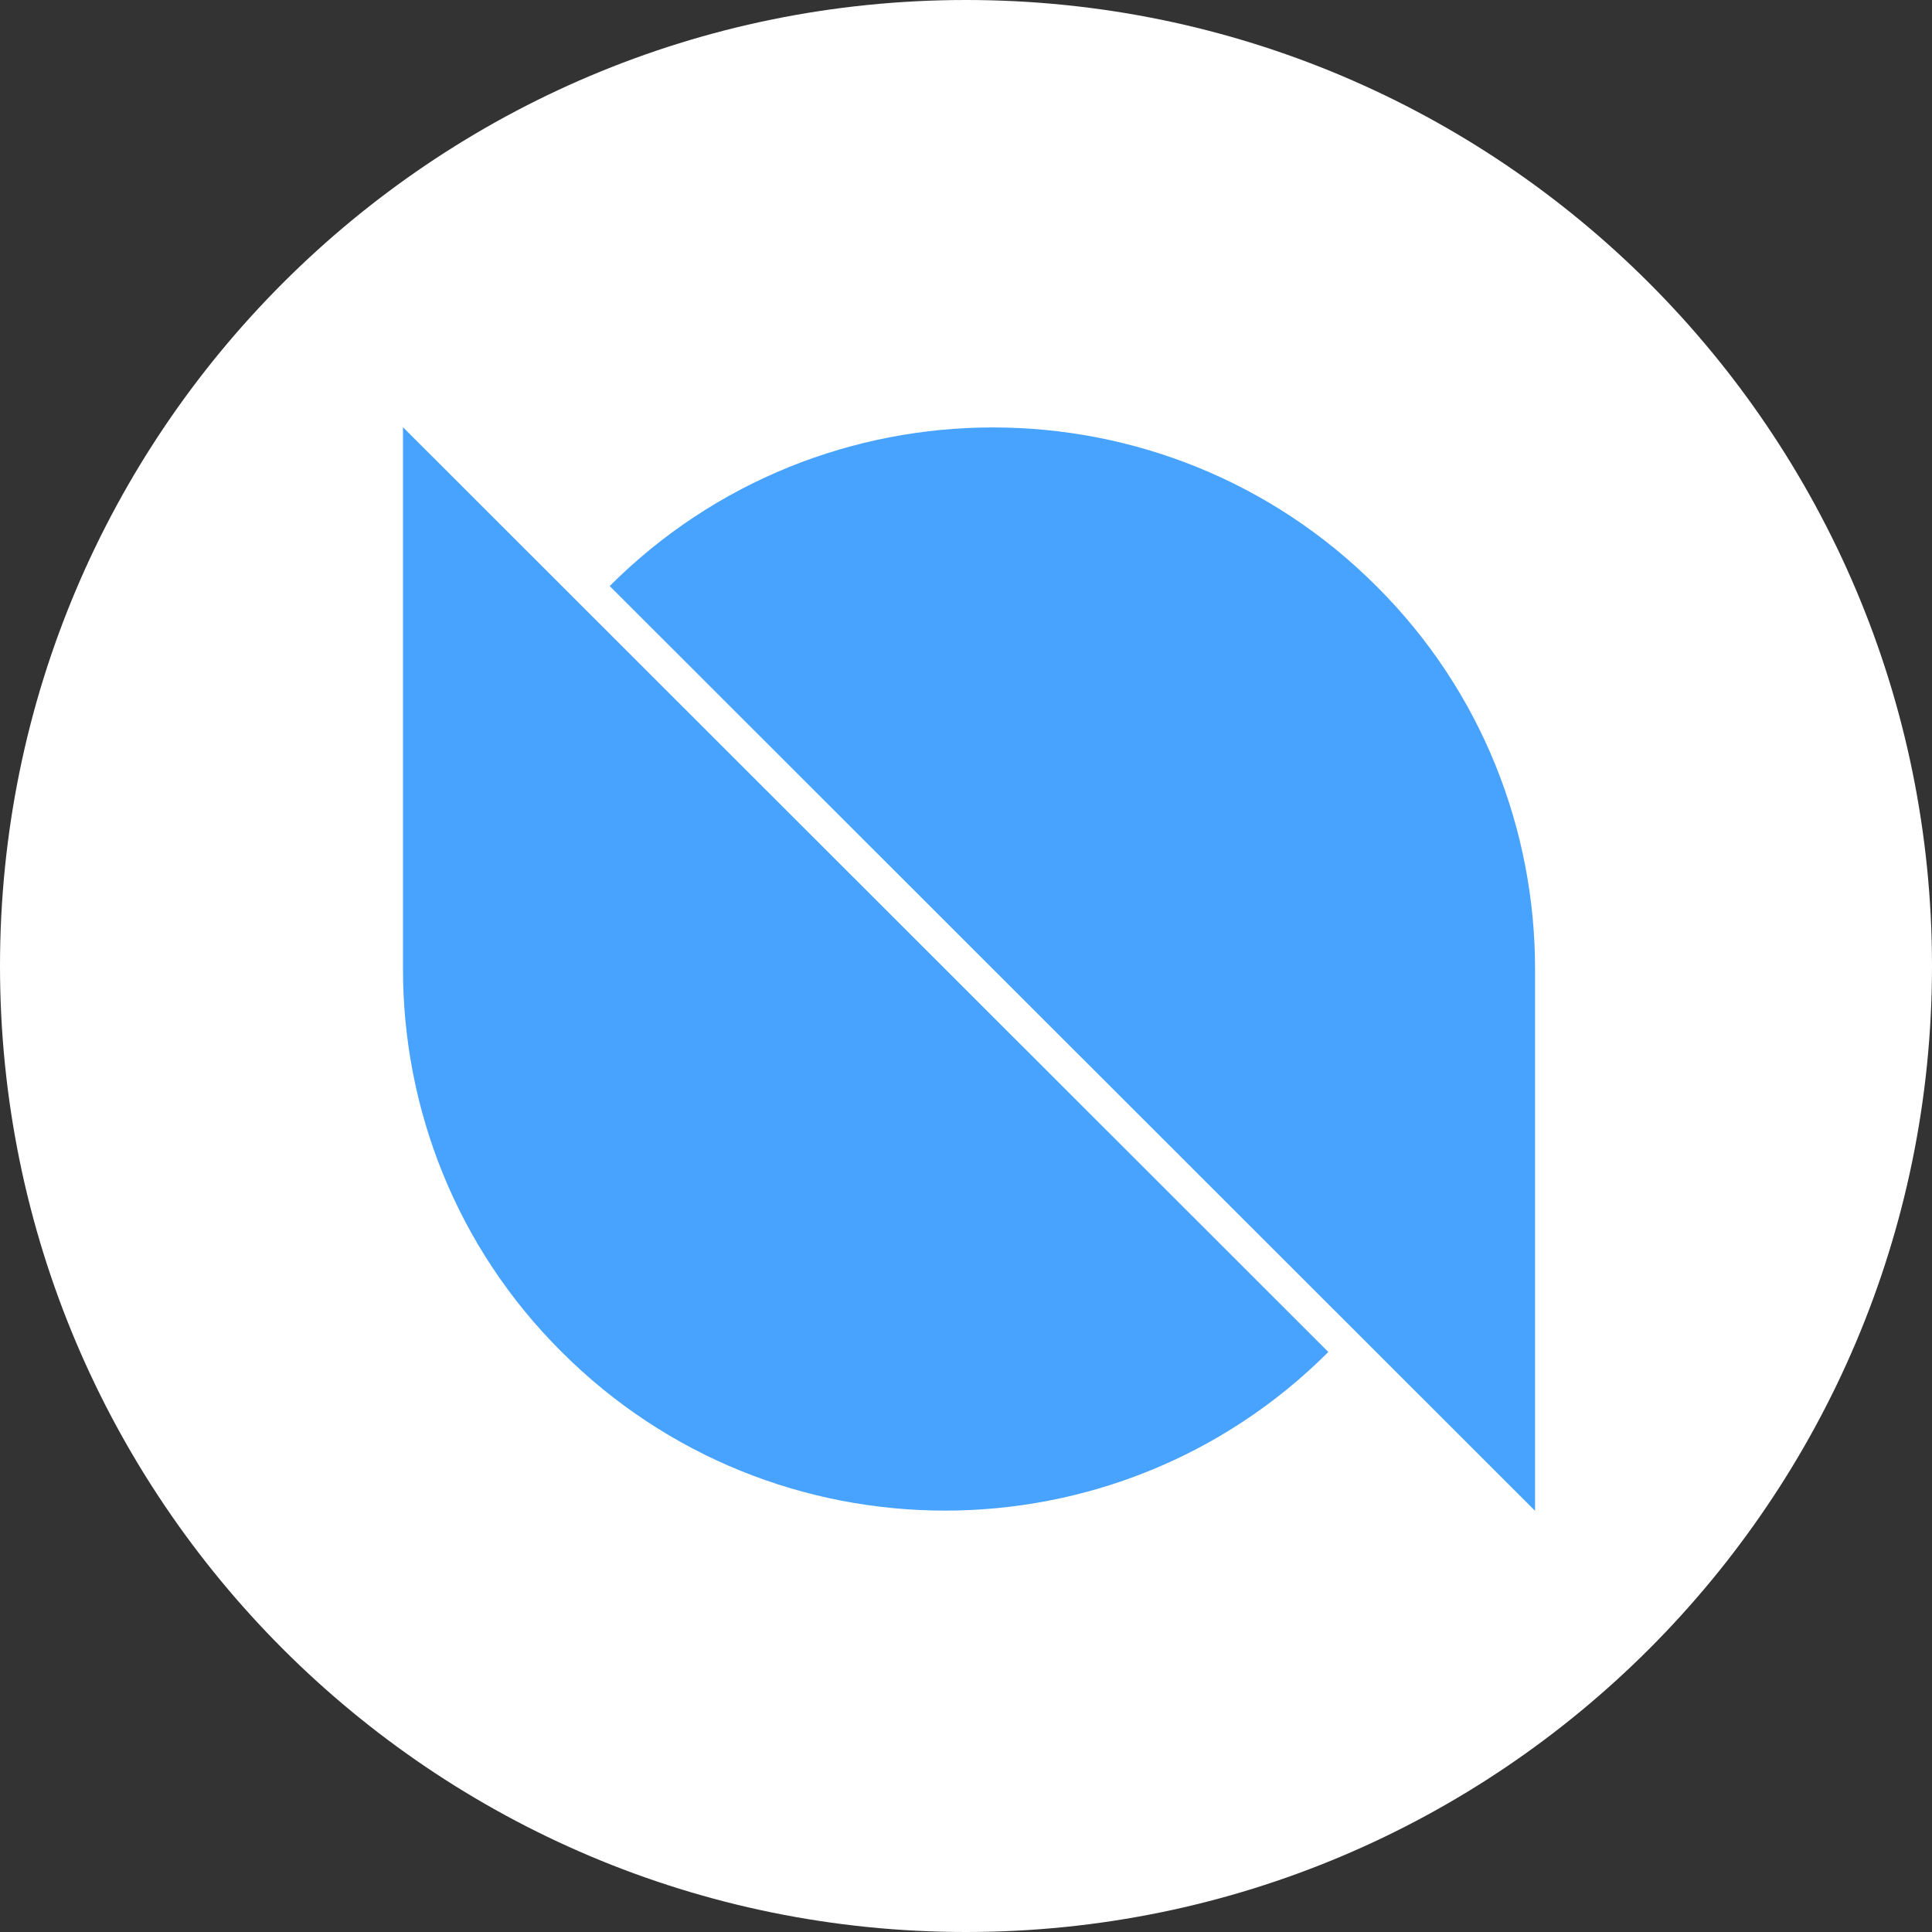
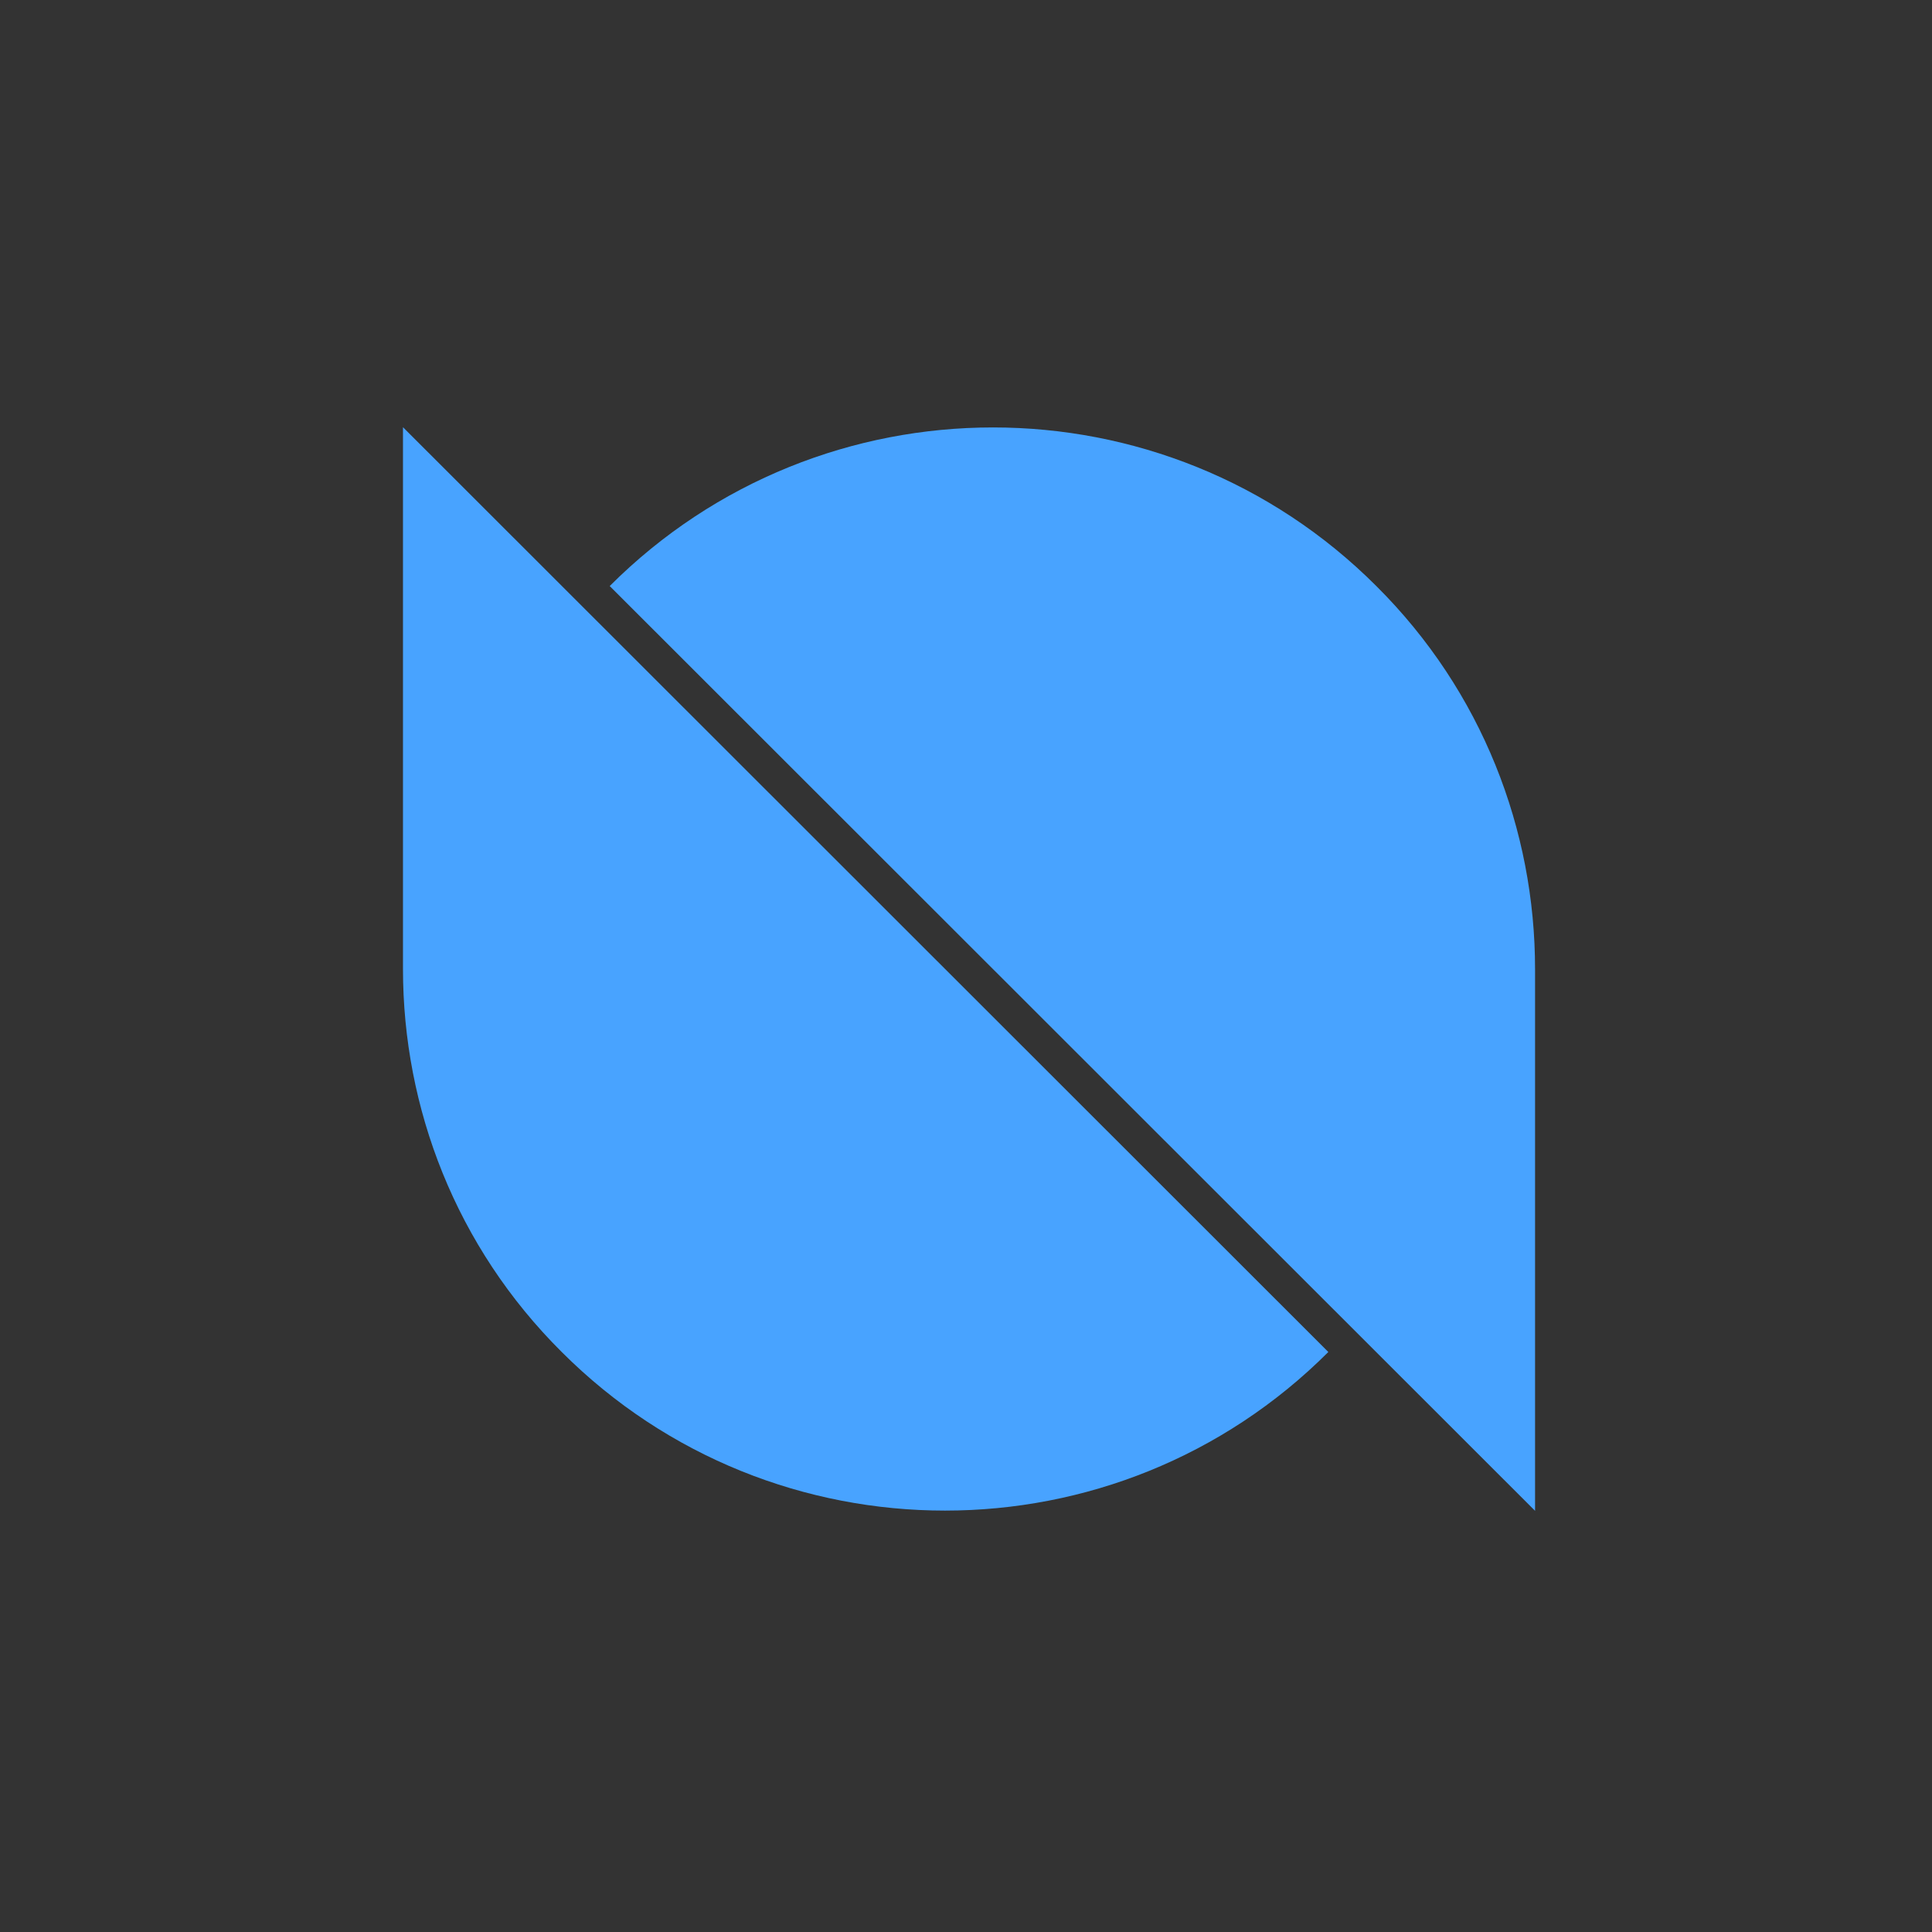
<svg xmlns="http://www.w3.org/2000/svg" version="1.1" width="24" height="24" viewBox="0 0 24 24">
  <rect x="0" y="0" width="24" height="24" fill="#333333" stroke="none" />
  <title>ONT</title>
-   <path fill="#fff" d="M12 0c6.627 0 12 5.373 12 12s-5.373 12-12 12c-6.627 0-12-5.373-12-12s5.373-12 12-12z" />
  <path fill="#48a3ff" d="M5.006 5.307l11.495 11.488c-2.627 2.627-6.896 2.627-9.523 0-1.317-1.31-1.972-3.034-1.972-4.758v-6.73z" />
  <path fill="#48a3ff" d="M19.069 18.768l-11.495-11.488c2.627-2.627 6.896-2.627 9.523 0 1.317 1.31 1.972 3.034 1.972 4.758v6.73z" />
</svg>